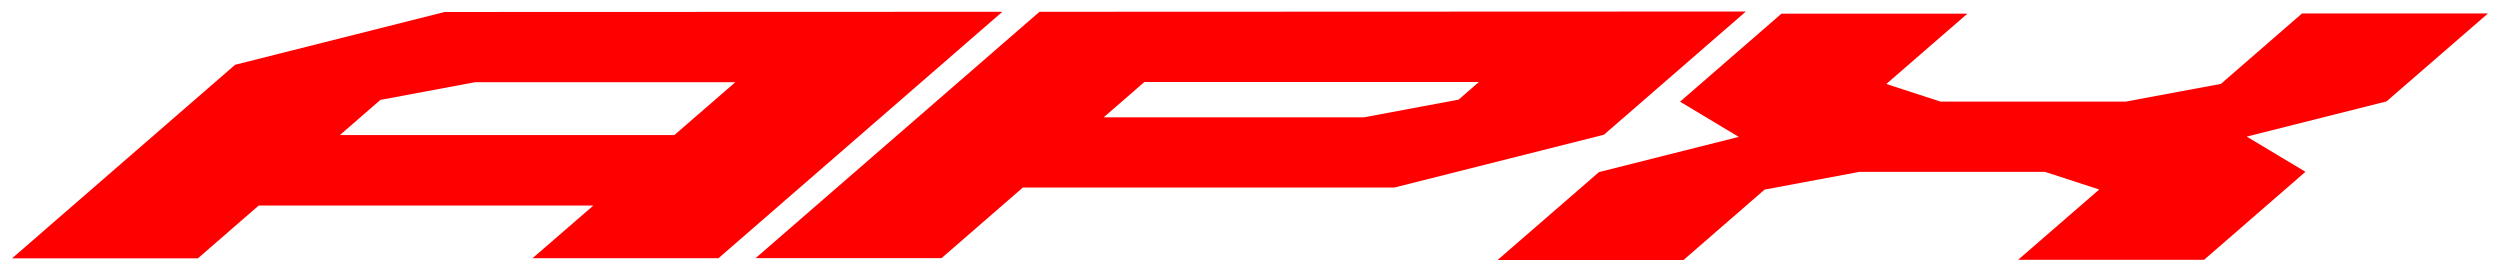
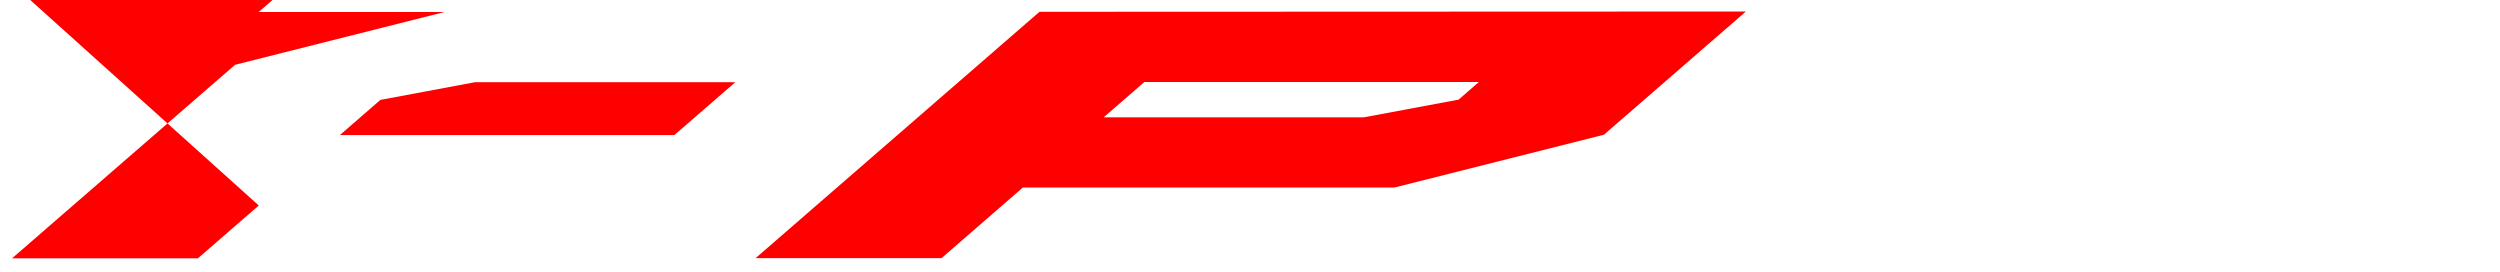
<svg xmlns="http://www.w3.org/2000/svg" viewBox="0 0 2670.3 290" version="1.1" data-name="Layer 1" id="Layer_1">
  <defs>
    <style>
      .cls-1 {
        fill: red;
        stroke-width: 0px;
      }
    </style>
  </defs>
-   <path d="M276.4,219.5l-65,56.4H12.9c0,0,238.2-206.7,238.2-206.7L474.9,12.8l595.7-.2-303.2,263.2h-198.6c0,0,65-56.3,65-56.3h-357.4ZM720.4,144.2l65-56.4h-278c0,.1-101.1,18.9-101.1,18.9l-43.3,37.6h357.4Z" class="cls-1" />
+   <path d="M276.4,219.5l-65,56.4H12.9c0,0,238.2-206.7,238.2-206.7L474.9,12.8h-198.6c0,0,65-56.3,65-56.3h-357.4ZM720.4,144.2l65-56.4h-278c0,.1-101.1,18.9-101.1,18.9l-43.3,37.6h357.4Z" class="cls-1" />
  <path d="M1092.3,200.5l-86.6,75.2h-198.6c0,0,303.2-263.1,303.2-263.1l754.5-.3-151.6,131.6-223.8,56.4h-397.1ZM1222.2,87.7l-43.3,37.6h278c0-.1,101.1-18.9,101.1-18.9l21.6-18.8h-357.4Z" class="cls-1" />
-   <path d="M2271.1,108.4l101.1-18.8,86.6-75.2h198.6c0,0-108.3,93.9-108.3,93.9l-149.3,37.6,62.7,37.6-108.3,94h-198.6c0,0,86.6-75.1,86.6-75.1l-57.8-18.8h-198.5c0,0-101.1,18.9-101.1,18.9l-86.6,75.2h-198.6c0,0,108.3-93.9,108.3-93.9l149.3-37.6-62.7-37.6,108.3-94h198.6c0,0-86.6,75.1-86.6,75.1l57.8,18.8h198.5Z" class="cls-1" />
</svg>